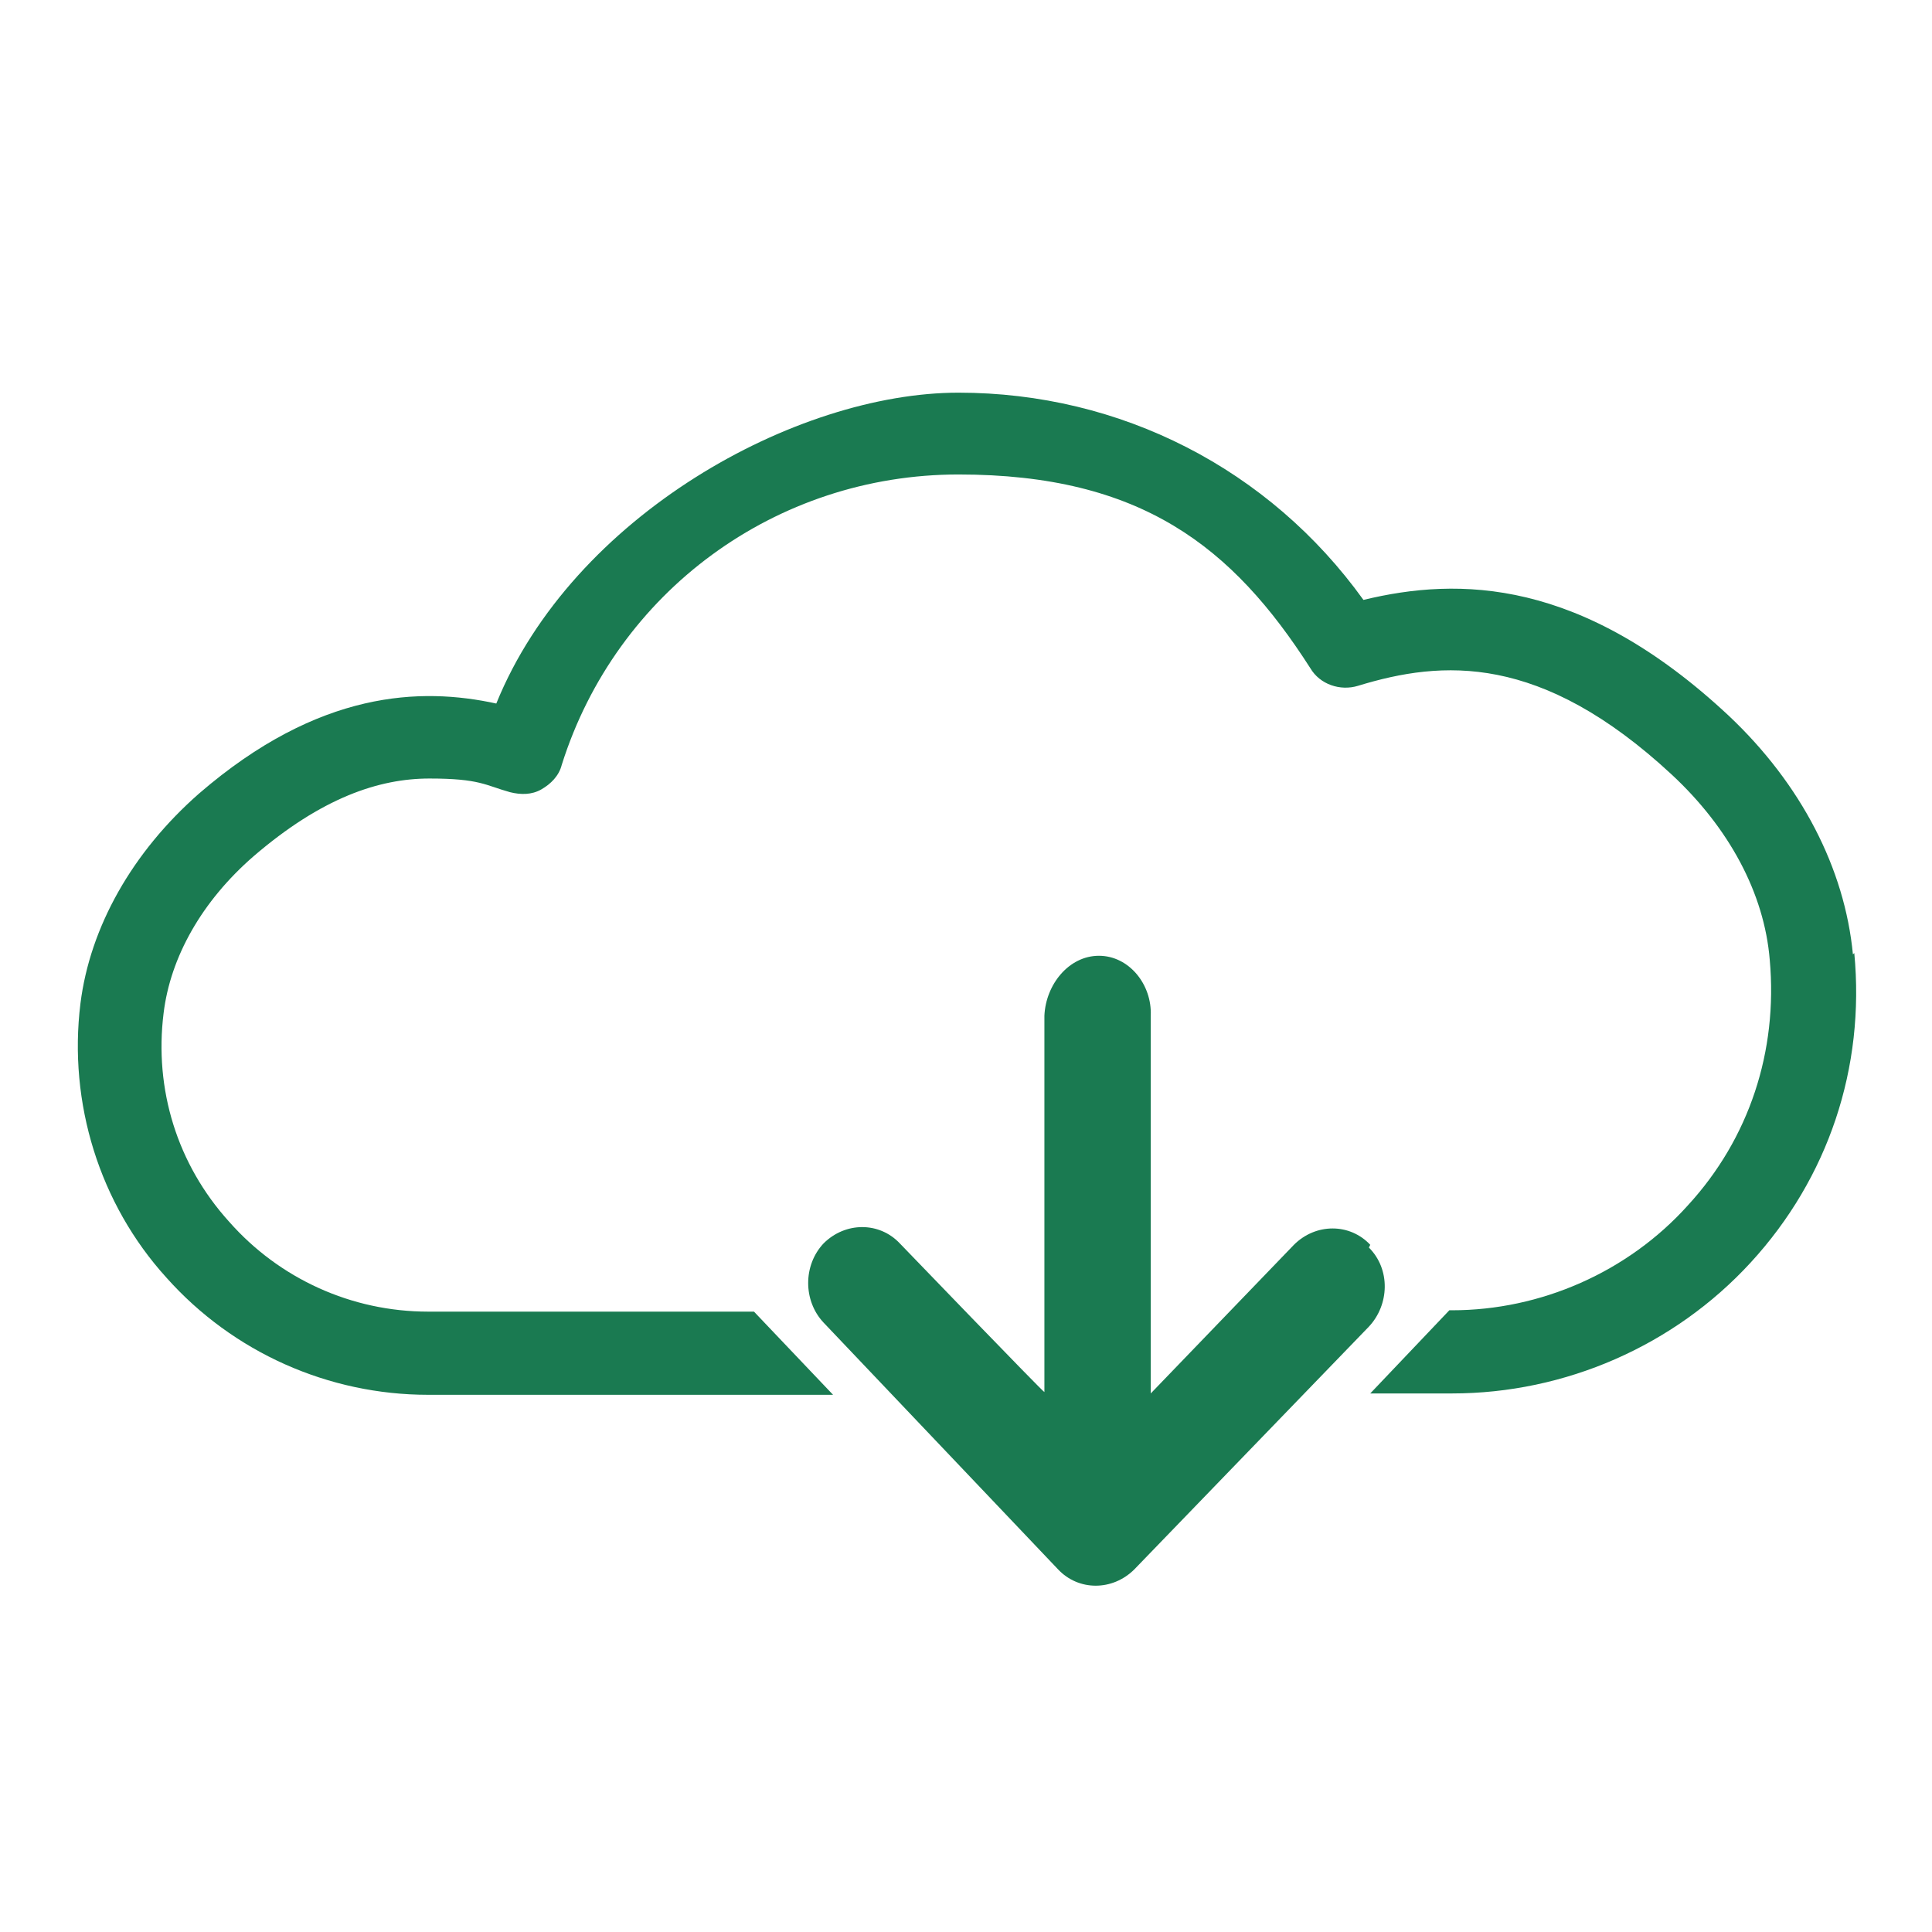
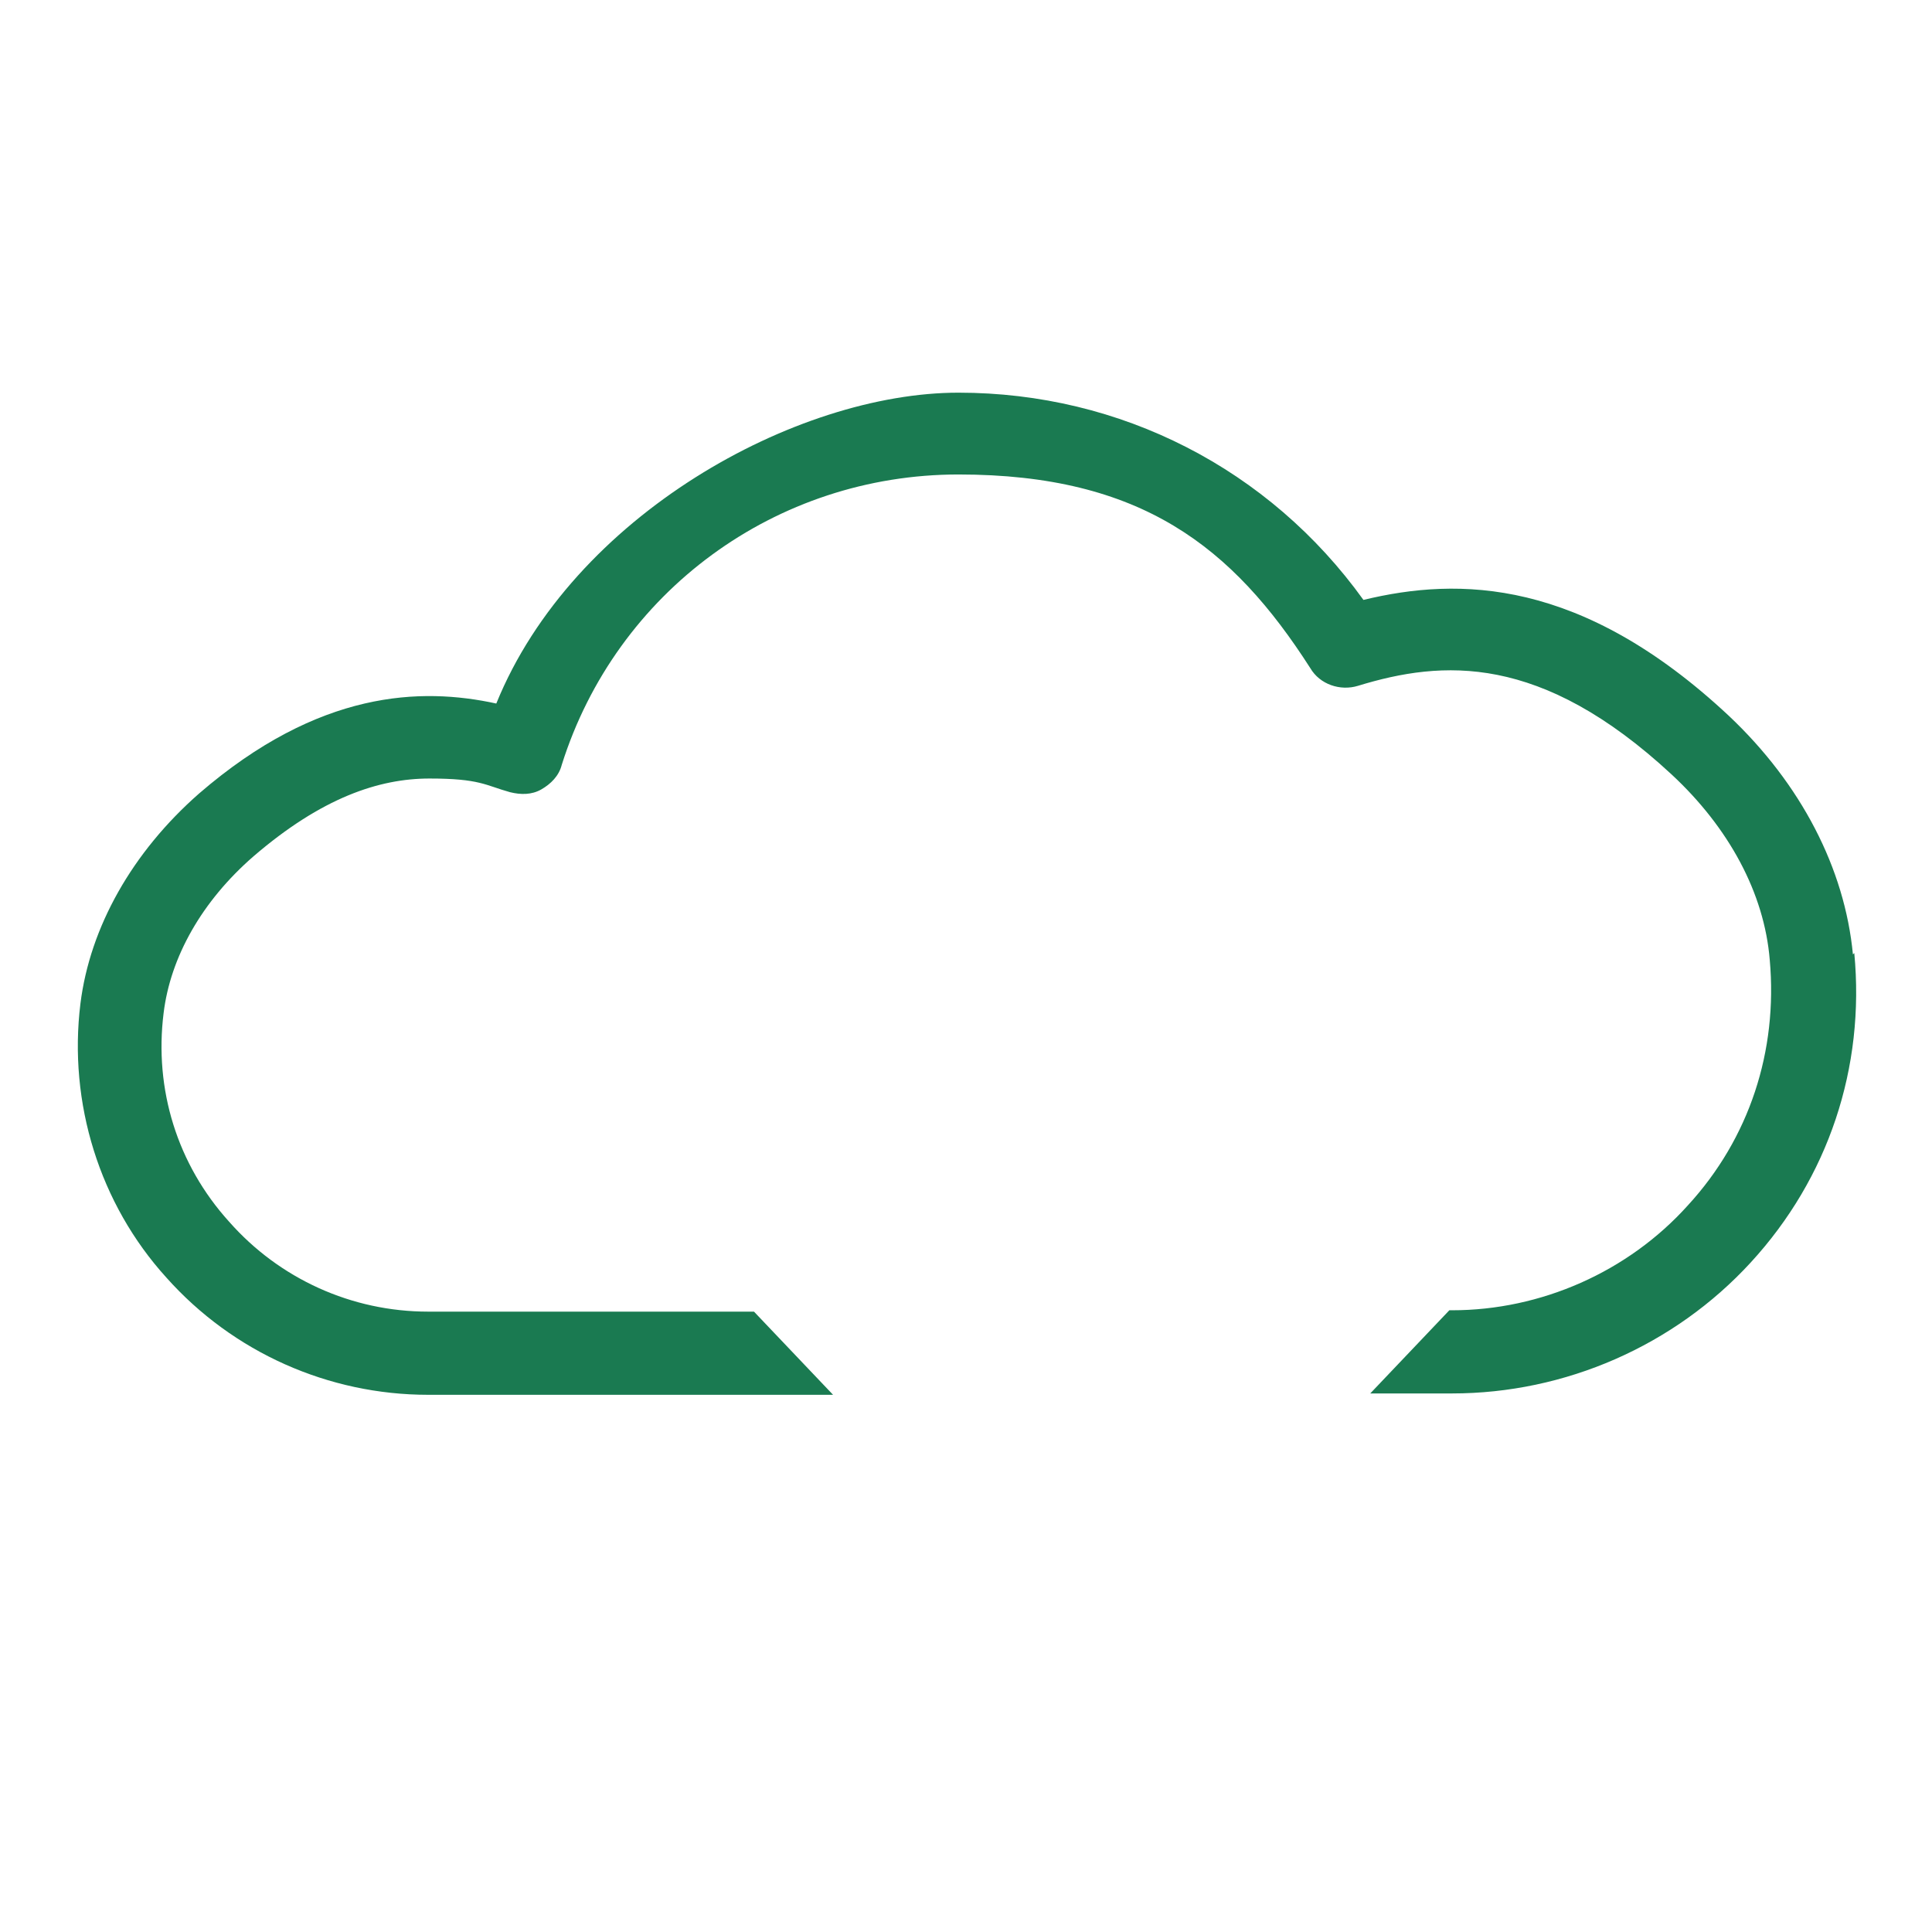
<svg xmlns="http://www.w3.org/2000/svg" version="1.1" viewBox="0 0 141.7 141.7">
  <defs>
    <style>
      .cls-1 {
        fill: #1a7a51;
      }
    </style>
  </defs>
  <g>
    <g id="Lager_1">
      <g>
-         <path class="cls-1" d="M100.5,91.3h0c-1.5-1.6-4-1.6-5.6,0l-10.5,10.9v-27.7c.1-2.3-1.6-4.4-3.8-4.4-2.2,0-3.9,2.1-4,4.4v27.6c-.1,0-10.6-10.9-10.6-10.9-1.5-1.6-4-1.6-5.6,0-1.5,1.6-1.5,4.2,0,5.8l17.2,18.1c1.5,1.6,4,1.6,5.6,0l17.2-17.8c1.5-1.6,1.6-4.2,0-5.8" />
        <path class="cls-1" d="M135.9,70c-.6-6.3-3.8-12.5-9.1-17.5-10.8-10.1-19.8-10.2-26.8-8.5-6.9-9.6-17.8-15.2-29.7-15.2s-28.3,9-33.9,22.8c-5.5-1.2-13-1-21.8,6.6-4.9,4.3-8,9.8-8.7,15.4-.9,7.3,1.4,14.7,6.3,20.1,4.9,5.5,11.9,8.6,19.2,8.6h29.7l-5.8-6.1h-23.9c-5.6,0-10.9-2.4-14.6-6.6-3.8-4.2-5.5-9.7-4.8-15.3.5-4.1,2.8-8.2,6.6-11.5,5-4.3,9.2-5.7,12.9-5.7s4.1.5,5.9,1c.8.2,1.6.2,2.3-.2.7-.4,1.3-1,1.5-1.8,4-12.7,15.7-21.3,29.1-21.3s20.1,5.3,25.8,14.2c.7,1.2,2.2,1.7,3.5,1.3,6.2-1.9,13.4-2.4,23,6.5,4.2,3.9,6.8,8.7,7.2,13.6.6,6.7-1.5,13.1-6,18-4.4,4.9-10.8,7.7-17.3,7.7h-.2l-5.8,6.1h6c8.3,0,16.3-3.5,21.9-9.6,5.7-6.2,8.4-14.3,7.6-22.7" />
      </g>
    </g>
  </g>
</svg>